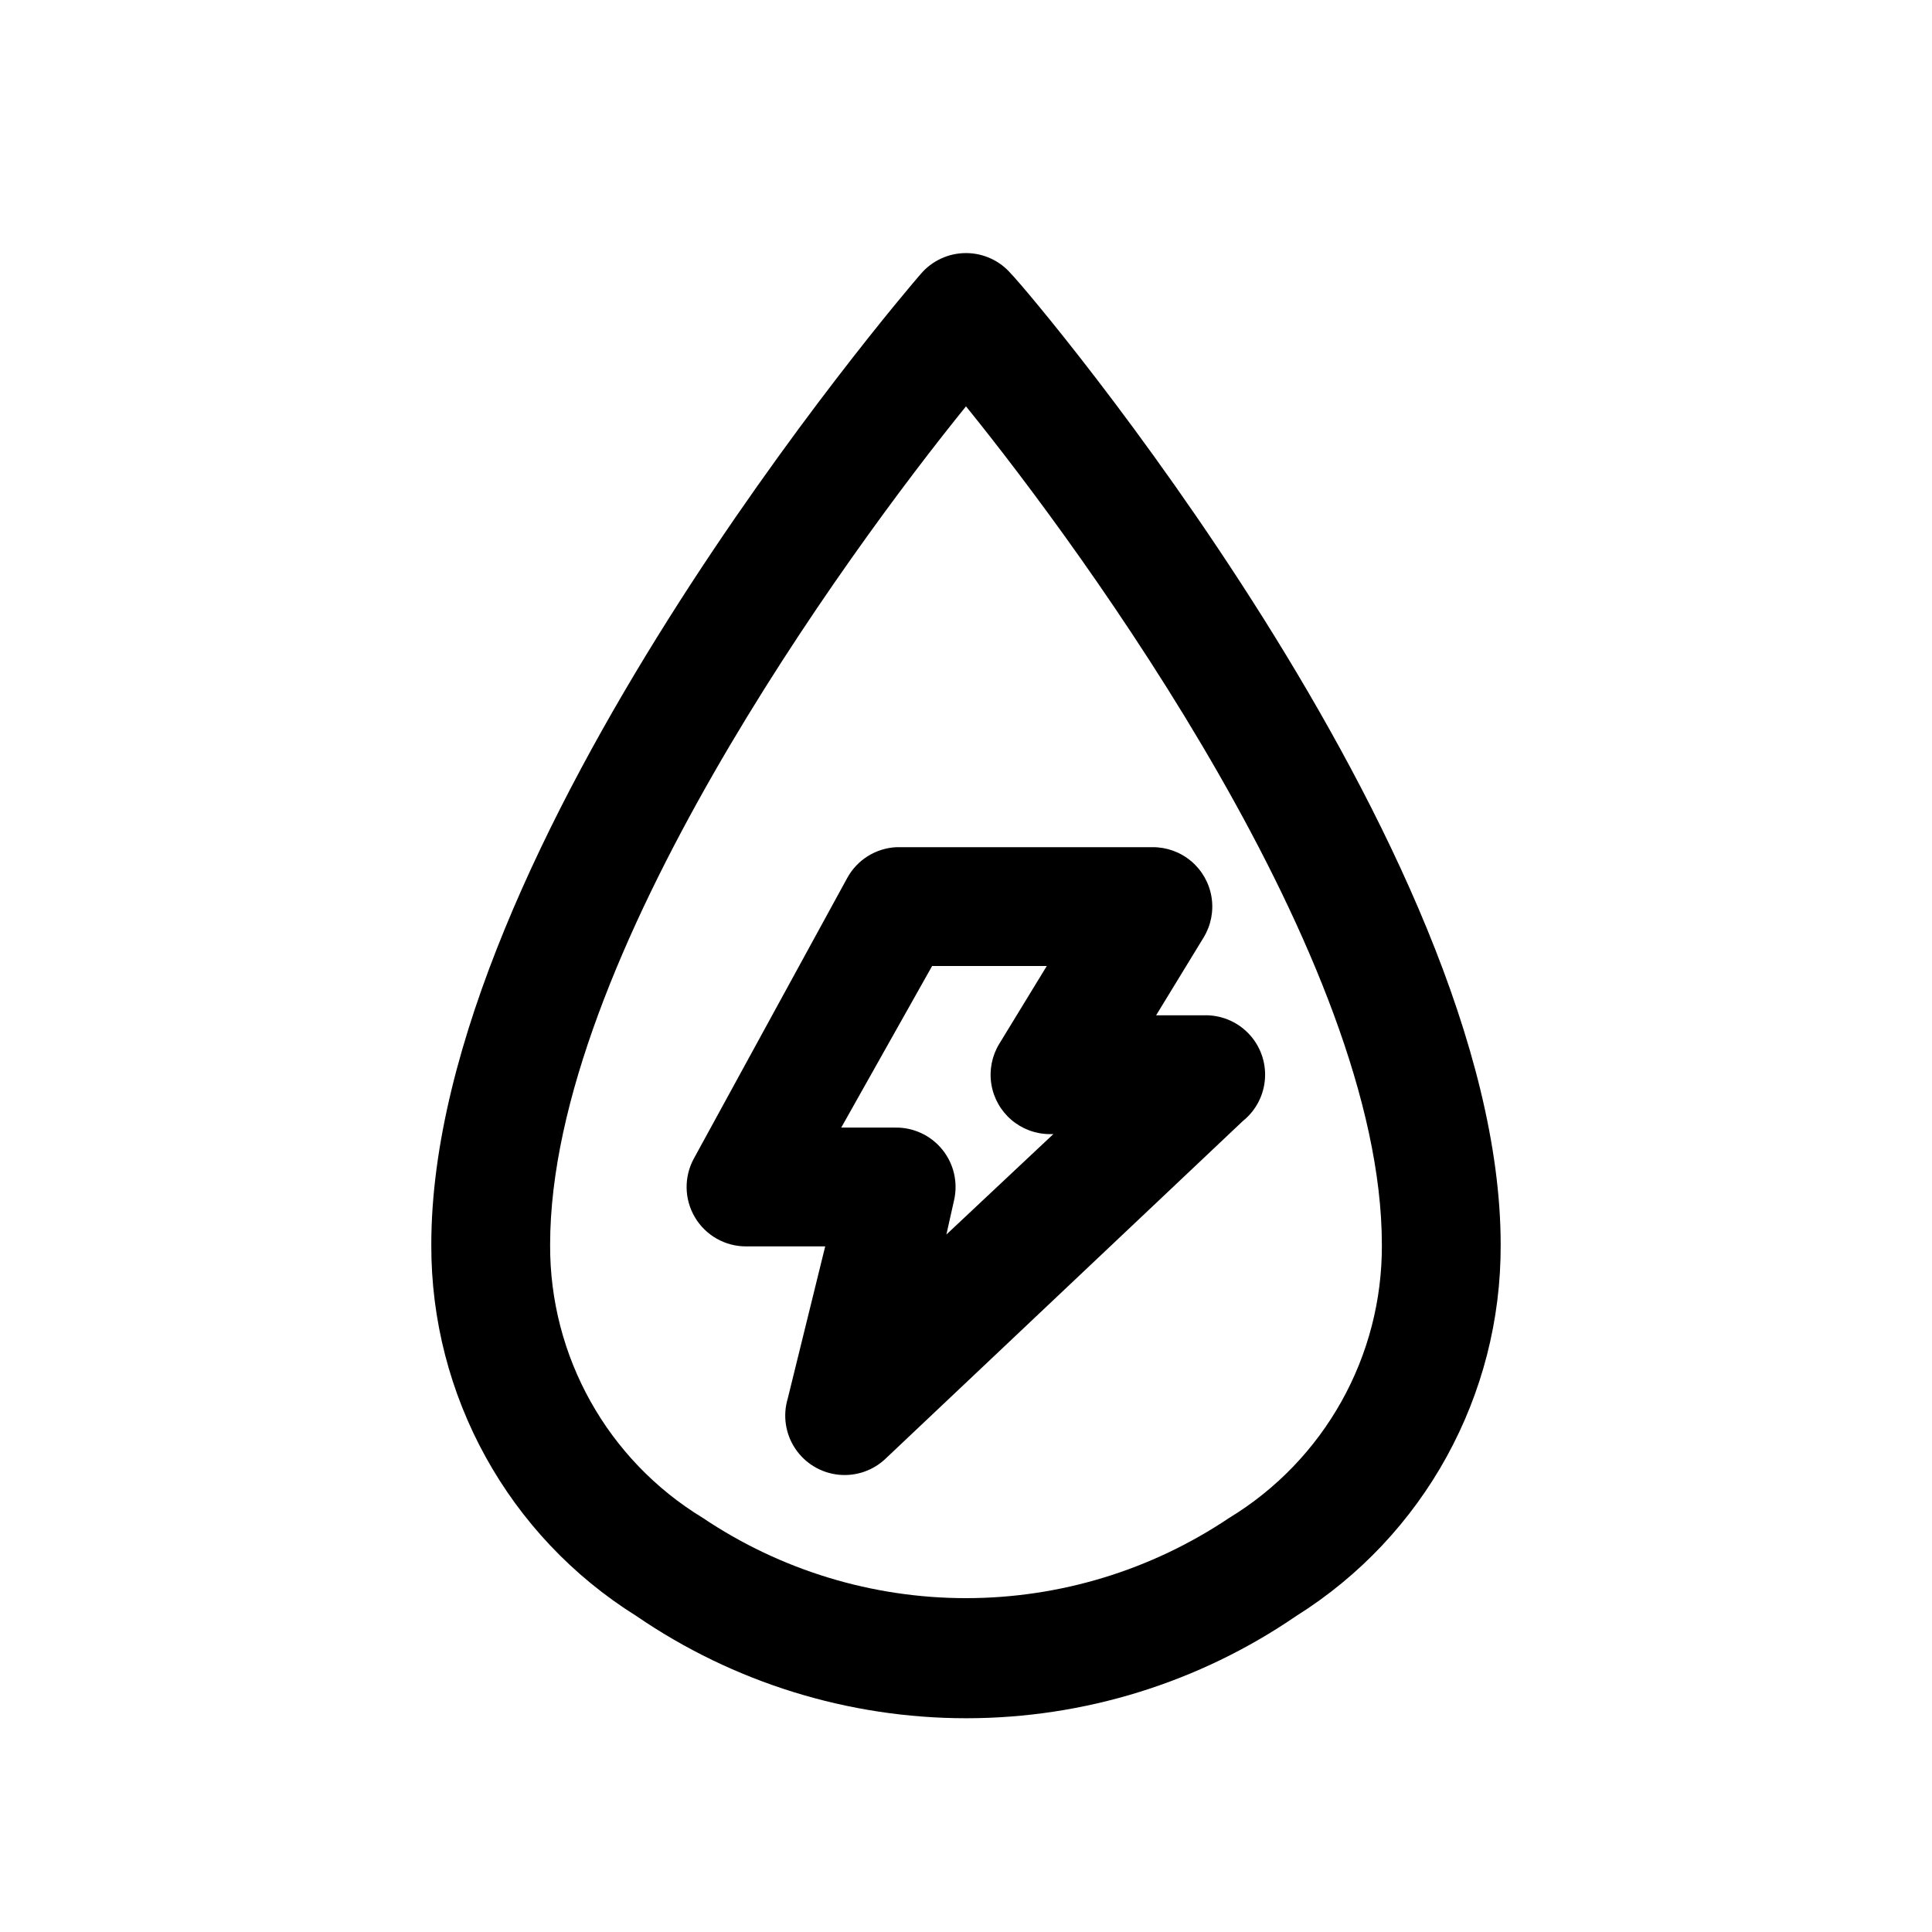
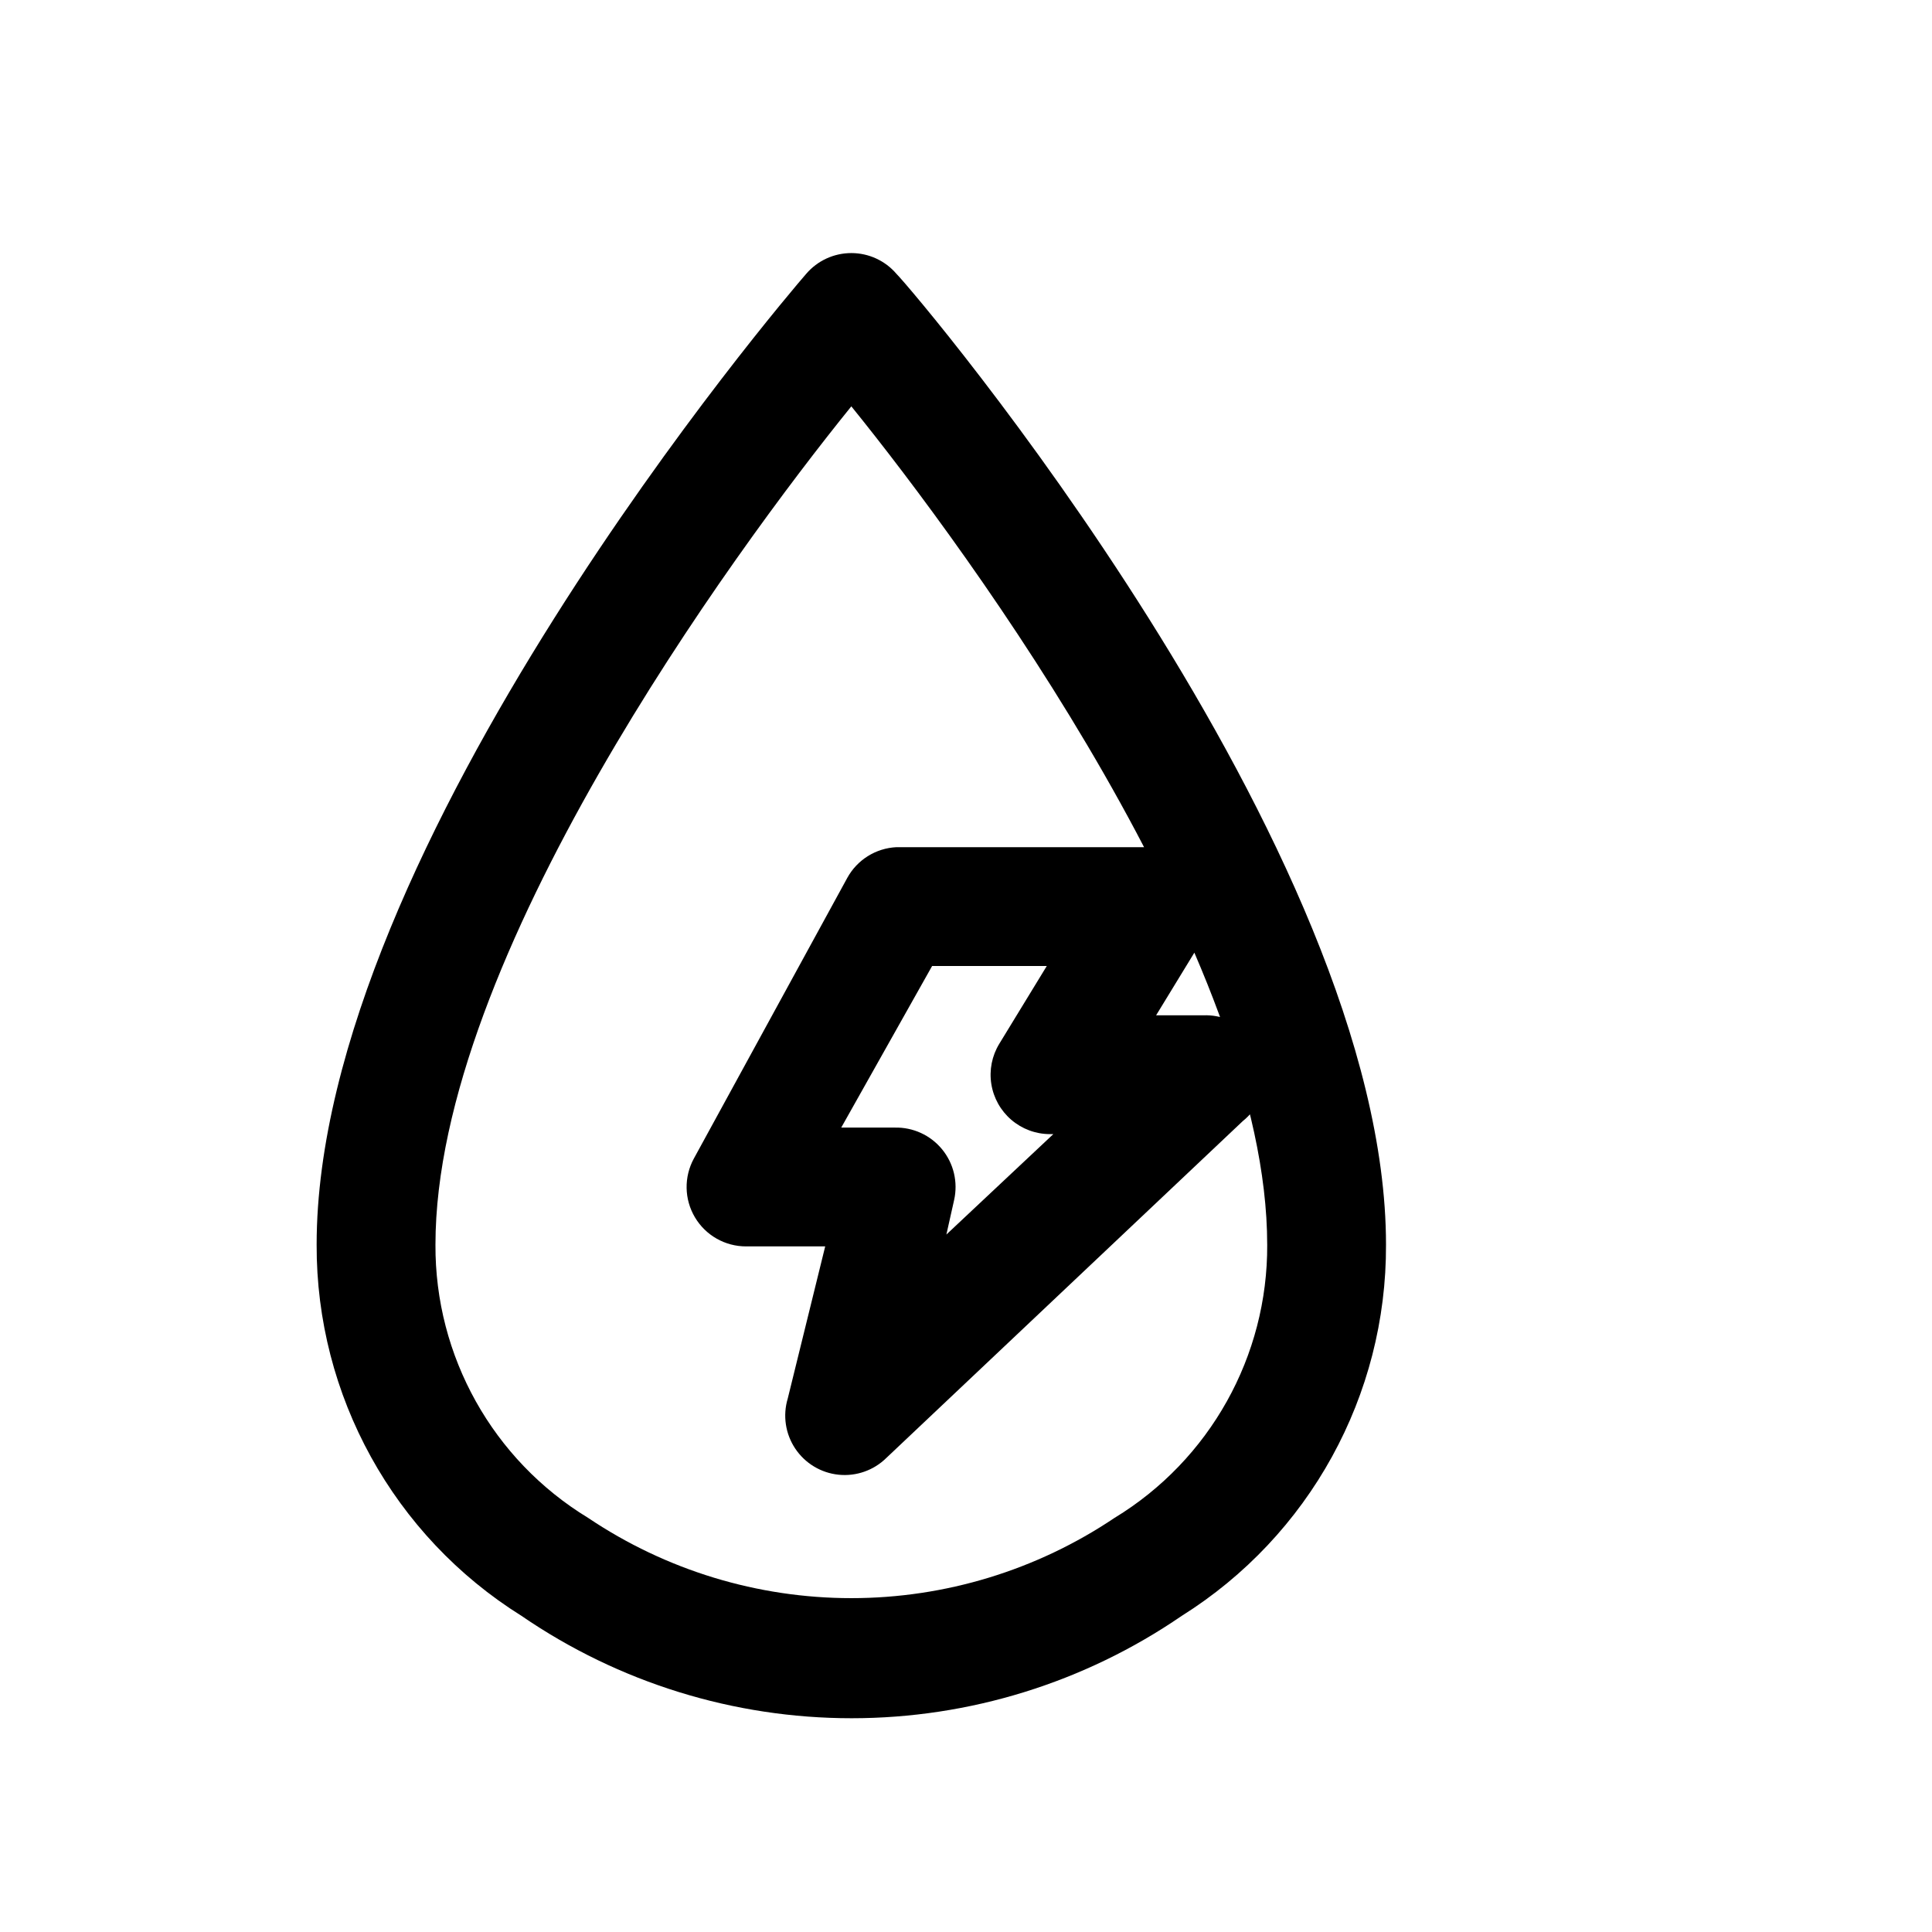
<svg xmlns="http://www.w3.org/2000/svg" fill="#000000" width="800px" height="800px" version="1.1" viewBox="144 144 512 512">
-   <path d="m368.51 376.7-40.621 74.312v-0.004c-2.672 4.887-2.566 10.82 0.281 15.605 2.844 4.785 8.004 7.711 13.574 7.695h20.941l-9.922 40.305c-1.355 4.5-0.629 9.367 1.98 13.277 2.606 3.906 6.82 6.449 11.496 6.926 4.672 0.477 9.316-1.156 12.66-4.457l94.465-89.27c3.465-2.773 5.598-6.883 5.871-11.316 0.277-4.434-1.336-8.773-4.434-11.957-3.094-3.18-7.391-4.906-11.828-4.75h-12.594l12.594-20.625c1.949-3.207 2.691-7.004 2.09-10.711-0.602-3.707-2.508-7.074-5.371-9.496-2.867-2.426-6.508-3.746-10.262-3.723h-67.855c-5.484 0.262-10.438 3.363-13.066 8.188zm52.898 23.301-12.594 20.625c-1.945 3.188-2.688 6.969-2.102 10.656 0.586 3.691 2.465 7.051 5.301 9.484 2.836 2.43 6.445 3.773 10.184 3.789h0.945l-28.34 26.609 2.047-9.133c1.066-4.734-0.105-9.695-3.184-13.449-3.074-3.754-7.711-5.879-12.562-5.758h-14.168l24.086-42.824zm-33.379-183.42c-5.352 6.137-129.73 151.93-129.73 257.26-0.137 39.988 20.406 77.207 54.316 98.398 25.75 17.66 56.238 27.113 87.461 27.113s61.711-9.453 87.457-27.113c33.852-21.23 54.332-58.441 54.16-98.398 0-104.86-124.38-251.91-129.73-257.26-2.992-3.5-7.363-5.512-11.965-5.512-4.606 0-8.977 2.012-11.969 5.512zm81.711 329.68h0.004c-20.621 13.859-44.902 21.266-69.746 21.266-24.848 0-49.129-7.406-69.746-21.266-25.266-15.367-40.625-42.855-40.465-72.422 0-75.57 78.719-183.26 110.21-222.15 31.488 38.887 110.21 146.58 110.21 222.15h0.004c0.16 29.566-15.199 57.055-40.461 72.422z" />
+   <path d="m368.51 376.7-40.621 74.312v-0.004c-2.672 4.887-2.566 10.82 0.281 15.605 2.844 4.785 8.004 7.711 13.574 7.695h20.941l-9.922 40.305c-1.355 4.5-0.629 9.367 1.98 13.277 2.606 3.906 6.82 6.449 11.496 6.926 4.672 0.477 9.316-1.156 12.66-4.457l94.465-89.27c3.465-2.773 5.598-6.883 5.871-11.316 0.277-4.434-1.336-8.773-4.434-11.957-3.094-3.18-7.391-4.906-11.828-4.75h-12.594l12.594-20.625c1.949-3.207 2.691-7.004 2.09-10.711-0.602-3.707-2.508-7.074-5.371-9.496-2.867-2.426-6.508-3.746-10.262-3.723h-67.855c-5.484 0.262-10.438 3.363-13.066 8.188zm52.898 23.301-12.594 20.625c-1.945 3.188-2.688 6.969-2.102 10.656 0.586 3.691 2.465 7.051 5.301 9.484 2.836 2.43 6.445 3.773 10.184 3.789h0.945l-28.34 26.609 2.047-9.133c1.066-4.734-0.105-9.695-3.184-13.449-3.074-3.754-7.711-5.879-12.562-5.758h-14.168l24.086-42.824m-33.379-183.42c-5.352 6.137-129.73 151.93-129.73 257.26-0.137 39.988 20.406 77.207 54.316 98.398 25.75 17.66 56.238 27.113 87.461 27.113s61.711-9.453 87.457-27.113c33.852-21.23 54.332-58.441 54.16-98.398 0-104.86-124.38-251.91-129.73-257.26-2.992-3.5-7.363-5.512-11.965-5.512-4.606 0-8.977 2.012-11.969 5.512zm81.711 329.68h0.004c-20.621 13.859-44.902 21.266-69.746 21.266-24.848 0-49.129-7.406-69.746-21.266-25.266-15.367-40.625-42.855-40.465-72.422 0-75.57 78.719-183.26 110.21-222.15 31.488 38.887 110.21 146.58 110.21 222.15h0.004c0.16 29.566-15.199 57.055-40.461 72.422z" />
</svg>